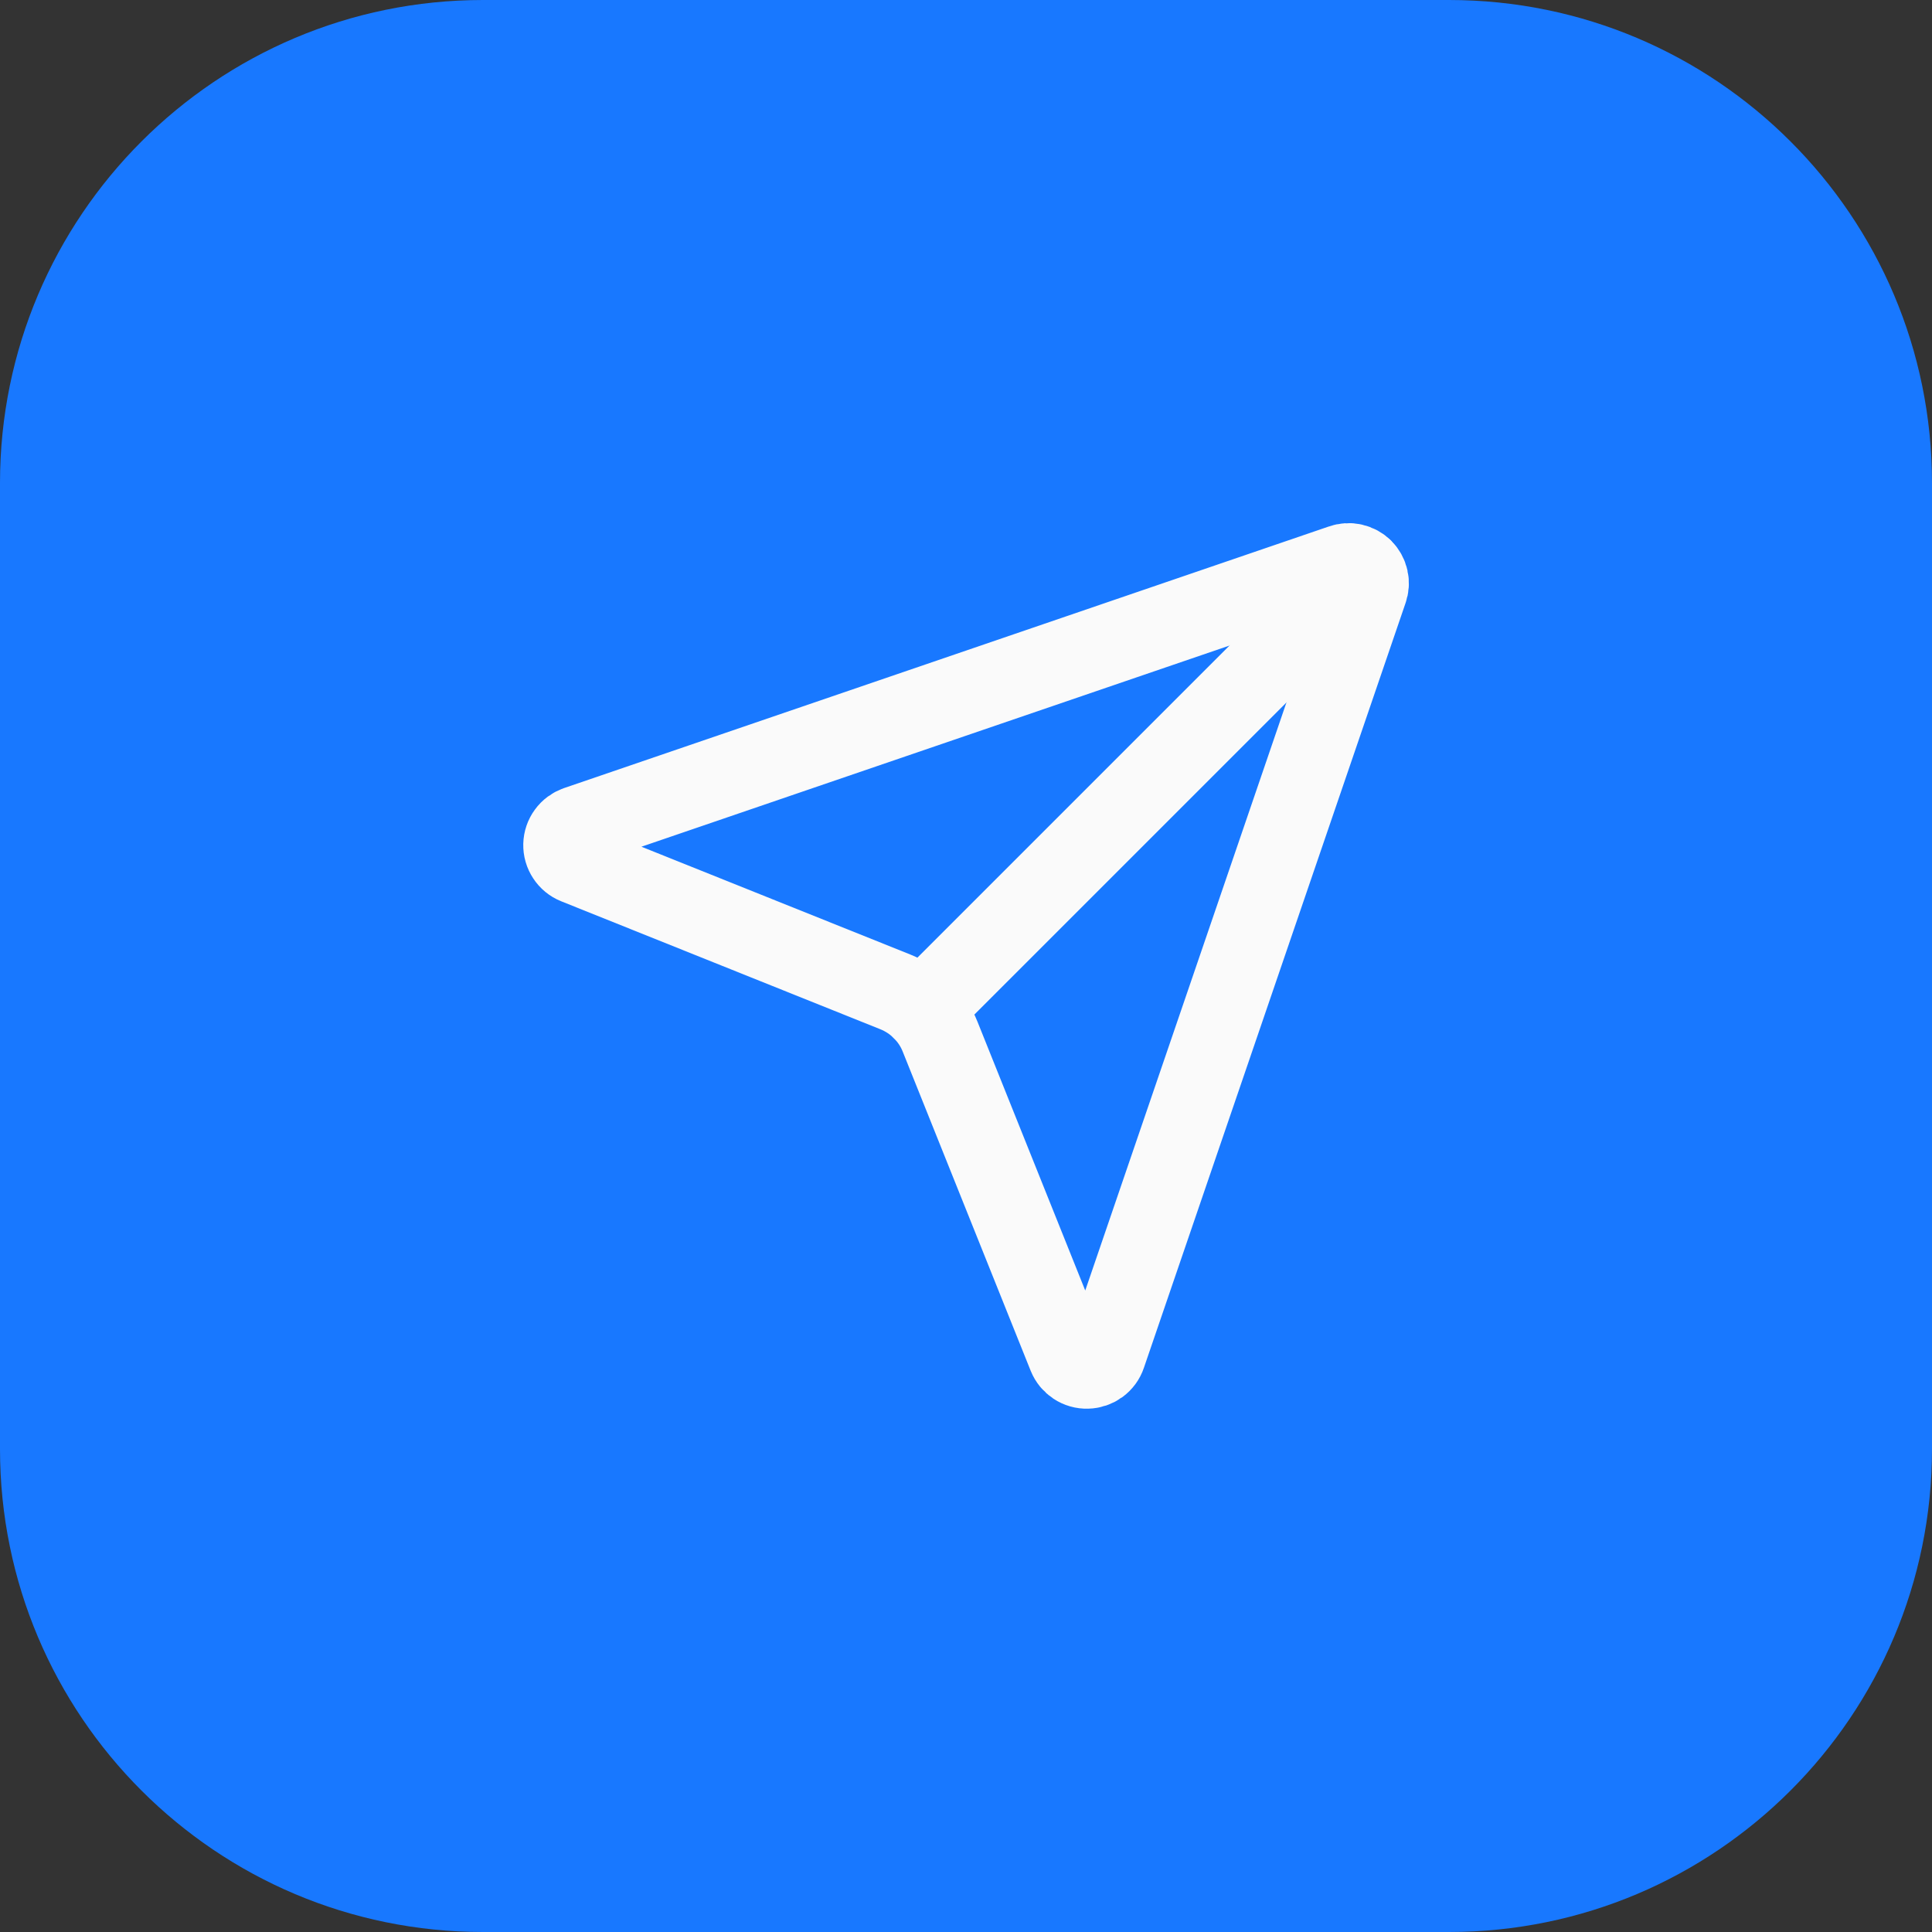
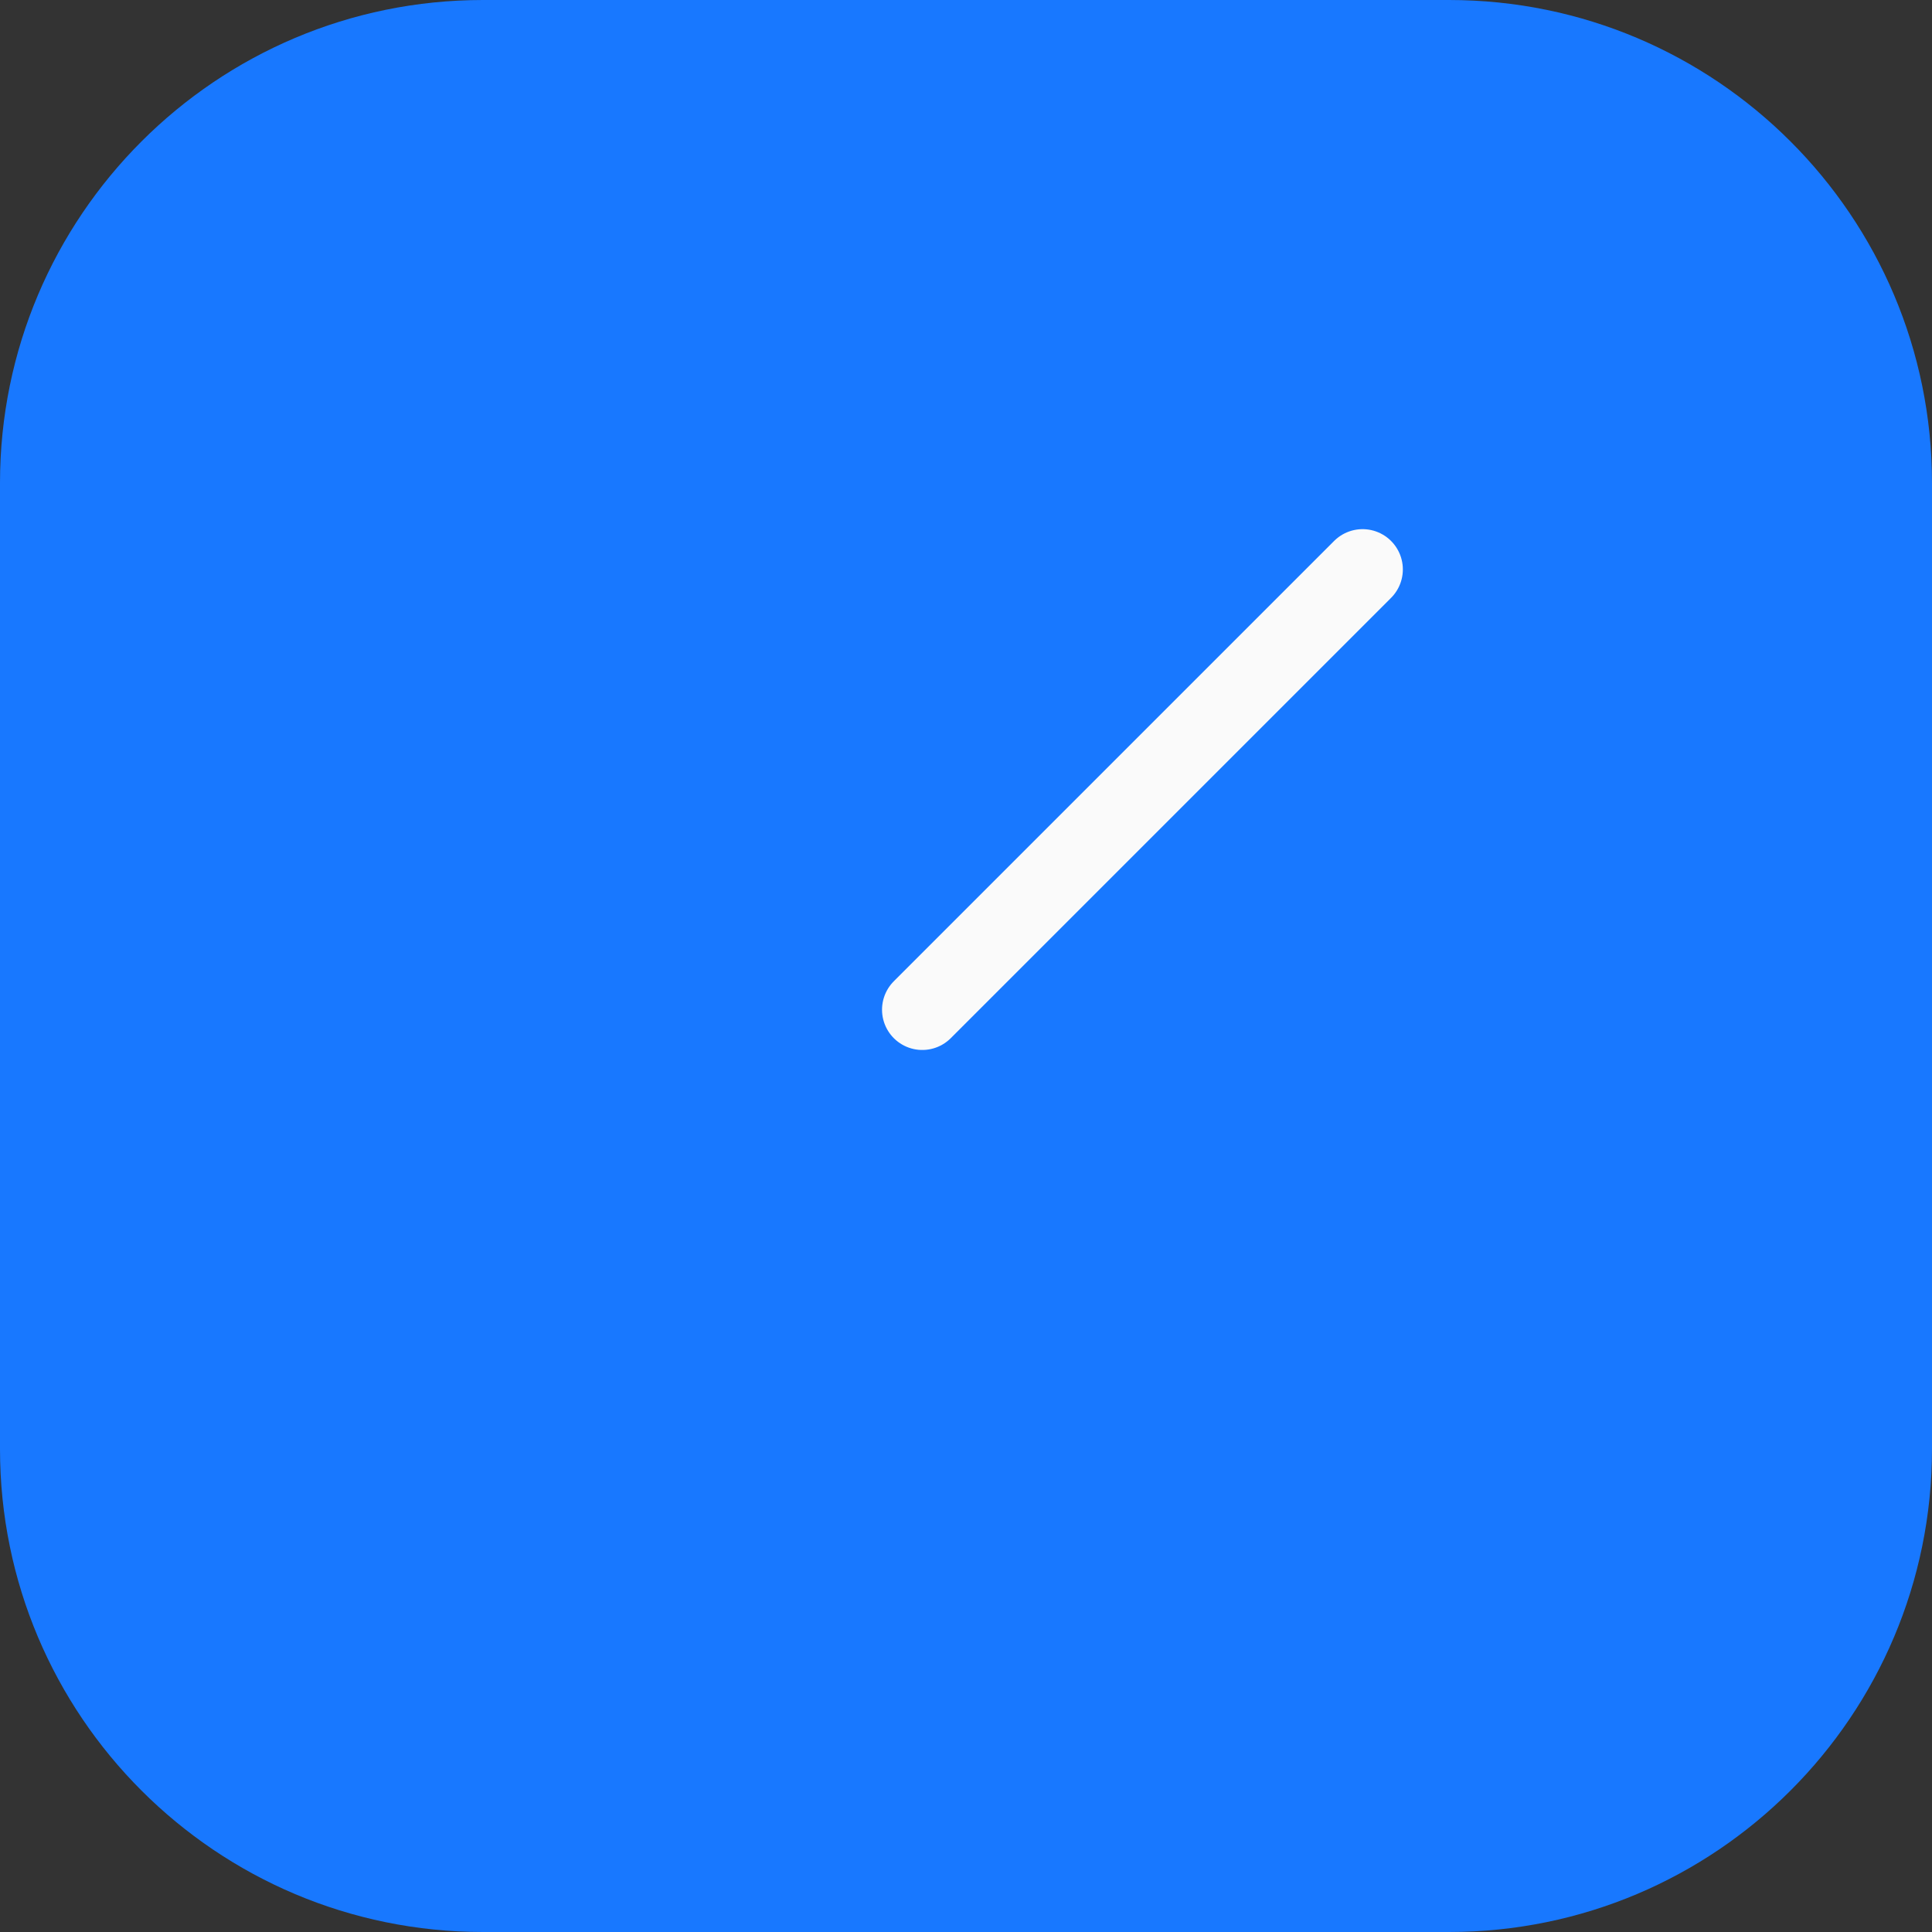
<svg xmlns="http://www.w3.org/2000/svg" width="40" height="40" viewBox="0 0 40 40" fill="none">
  <rect x="0" y="0" width="40" height="40" fill="#333333" stroke="none" />
  <path d="M0 10C0 4.477 4.477 0 10 0H30C35.523 0 40 4.477 40 10V30C40 35.523 35.523 40 30 40H10C4.477 40 0 35.523 0 30V10Z" fill="#1878FF" />
  <g clip-path="url(#clip0_1137_41151)">
-     <path d="M22.113 28.071C22.145 28.15 22.2 28.217 22.271 28.264C22.342 28.311 22.426 28.335 22.511 28.332C22.596 28.33 22.678 28.302 22.747 28.252C22.815 28.202 22.867 28.132 22.894 28.051L28.311 12.218C28.338 12.144 28.343 12.064 28.326 11.987C28.309 11.911 28.27 11.841 28.215 11.785C28.159 11.73 28.089 11.691 28.012 11.674C27.936 11.657 27.856 11.662 27.782 11.689L11.948 17.105C11.868 17.133 11.798 17.184 11.748 17.253C11.697 17.322 11.669 17.404 11.667 17.489C11.665 17.574 11.689 17.657 11.736 17.728C11.782 17.799 11.85 17.855 11.928 17.886L18.537 20.536C18.746 20.62 18.936 20.745 19.095 20.904C19.254 21.063 19.38 21.252 19.463 21.461L22.113 28.071Z" stroke="#FAFAFA" stroke-width="1.667" stroke-linecap="round" stroke-linejoin="round" />
    <path d="M28.211 11.789L19.095 20.905" stroke="#FAFAFA" stroke-width="1.667" stroke-linecap="round" stroke-linejoin="round" />
  </g>
  <defs>
    <clipPath id="clip0_1137_41151">
      <rect width="20" height="20" fill="white" transform="translate(10 10)" />
    </clipPath>
  </defs>
</svg>